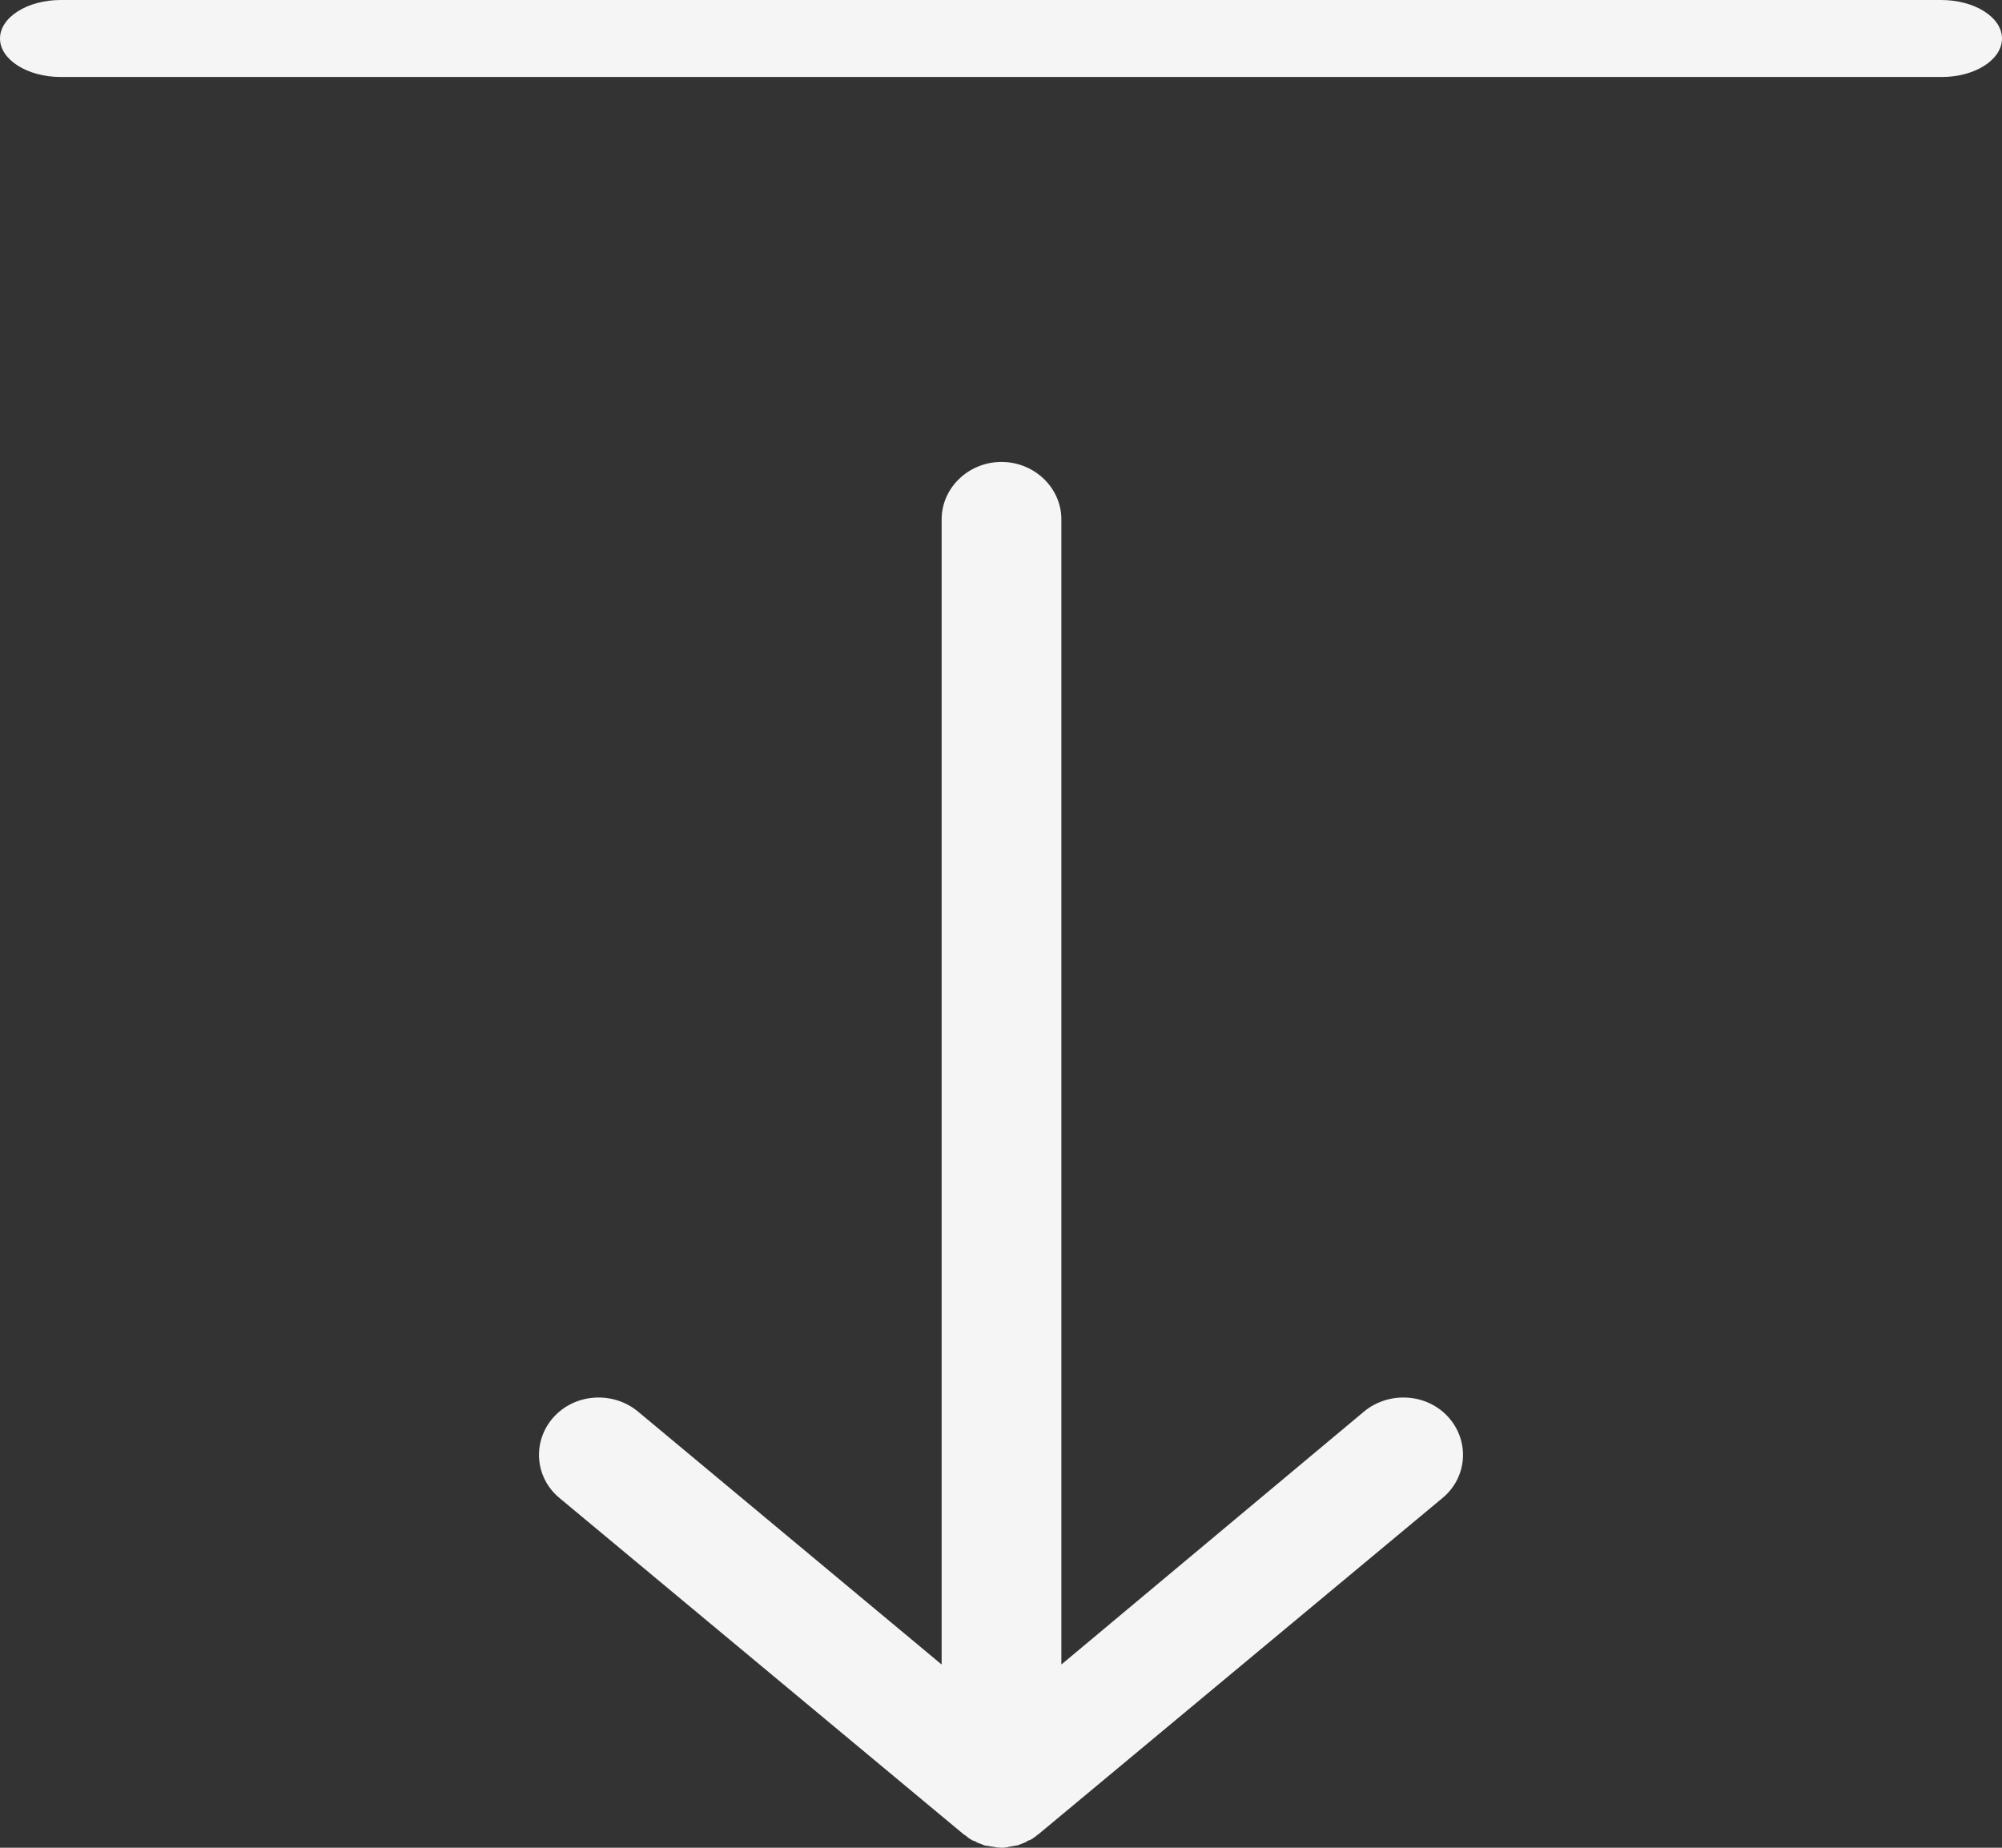
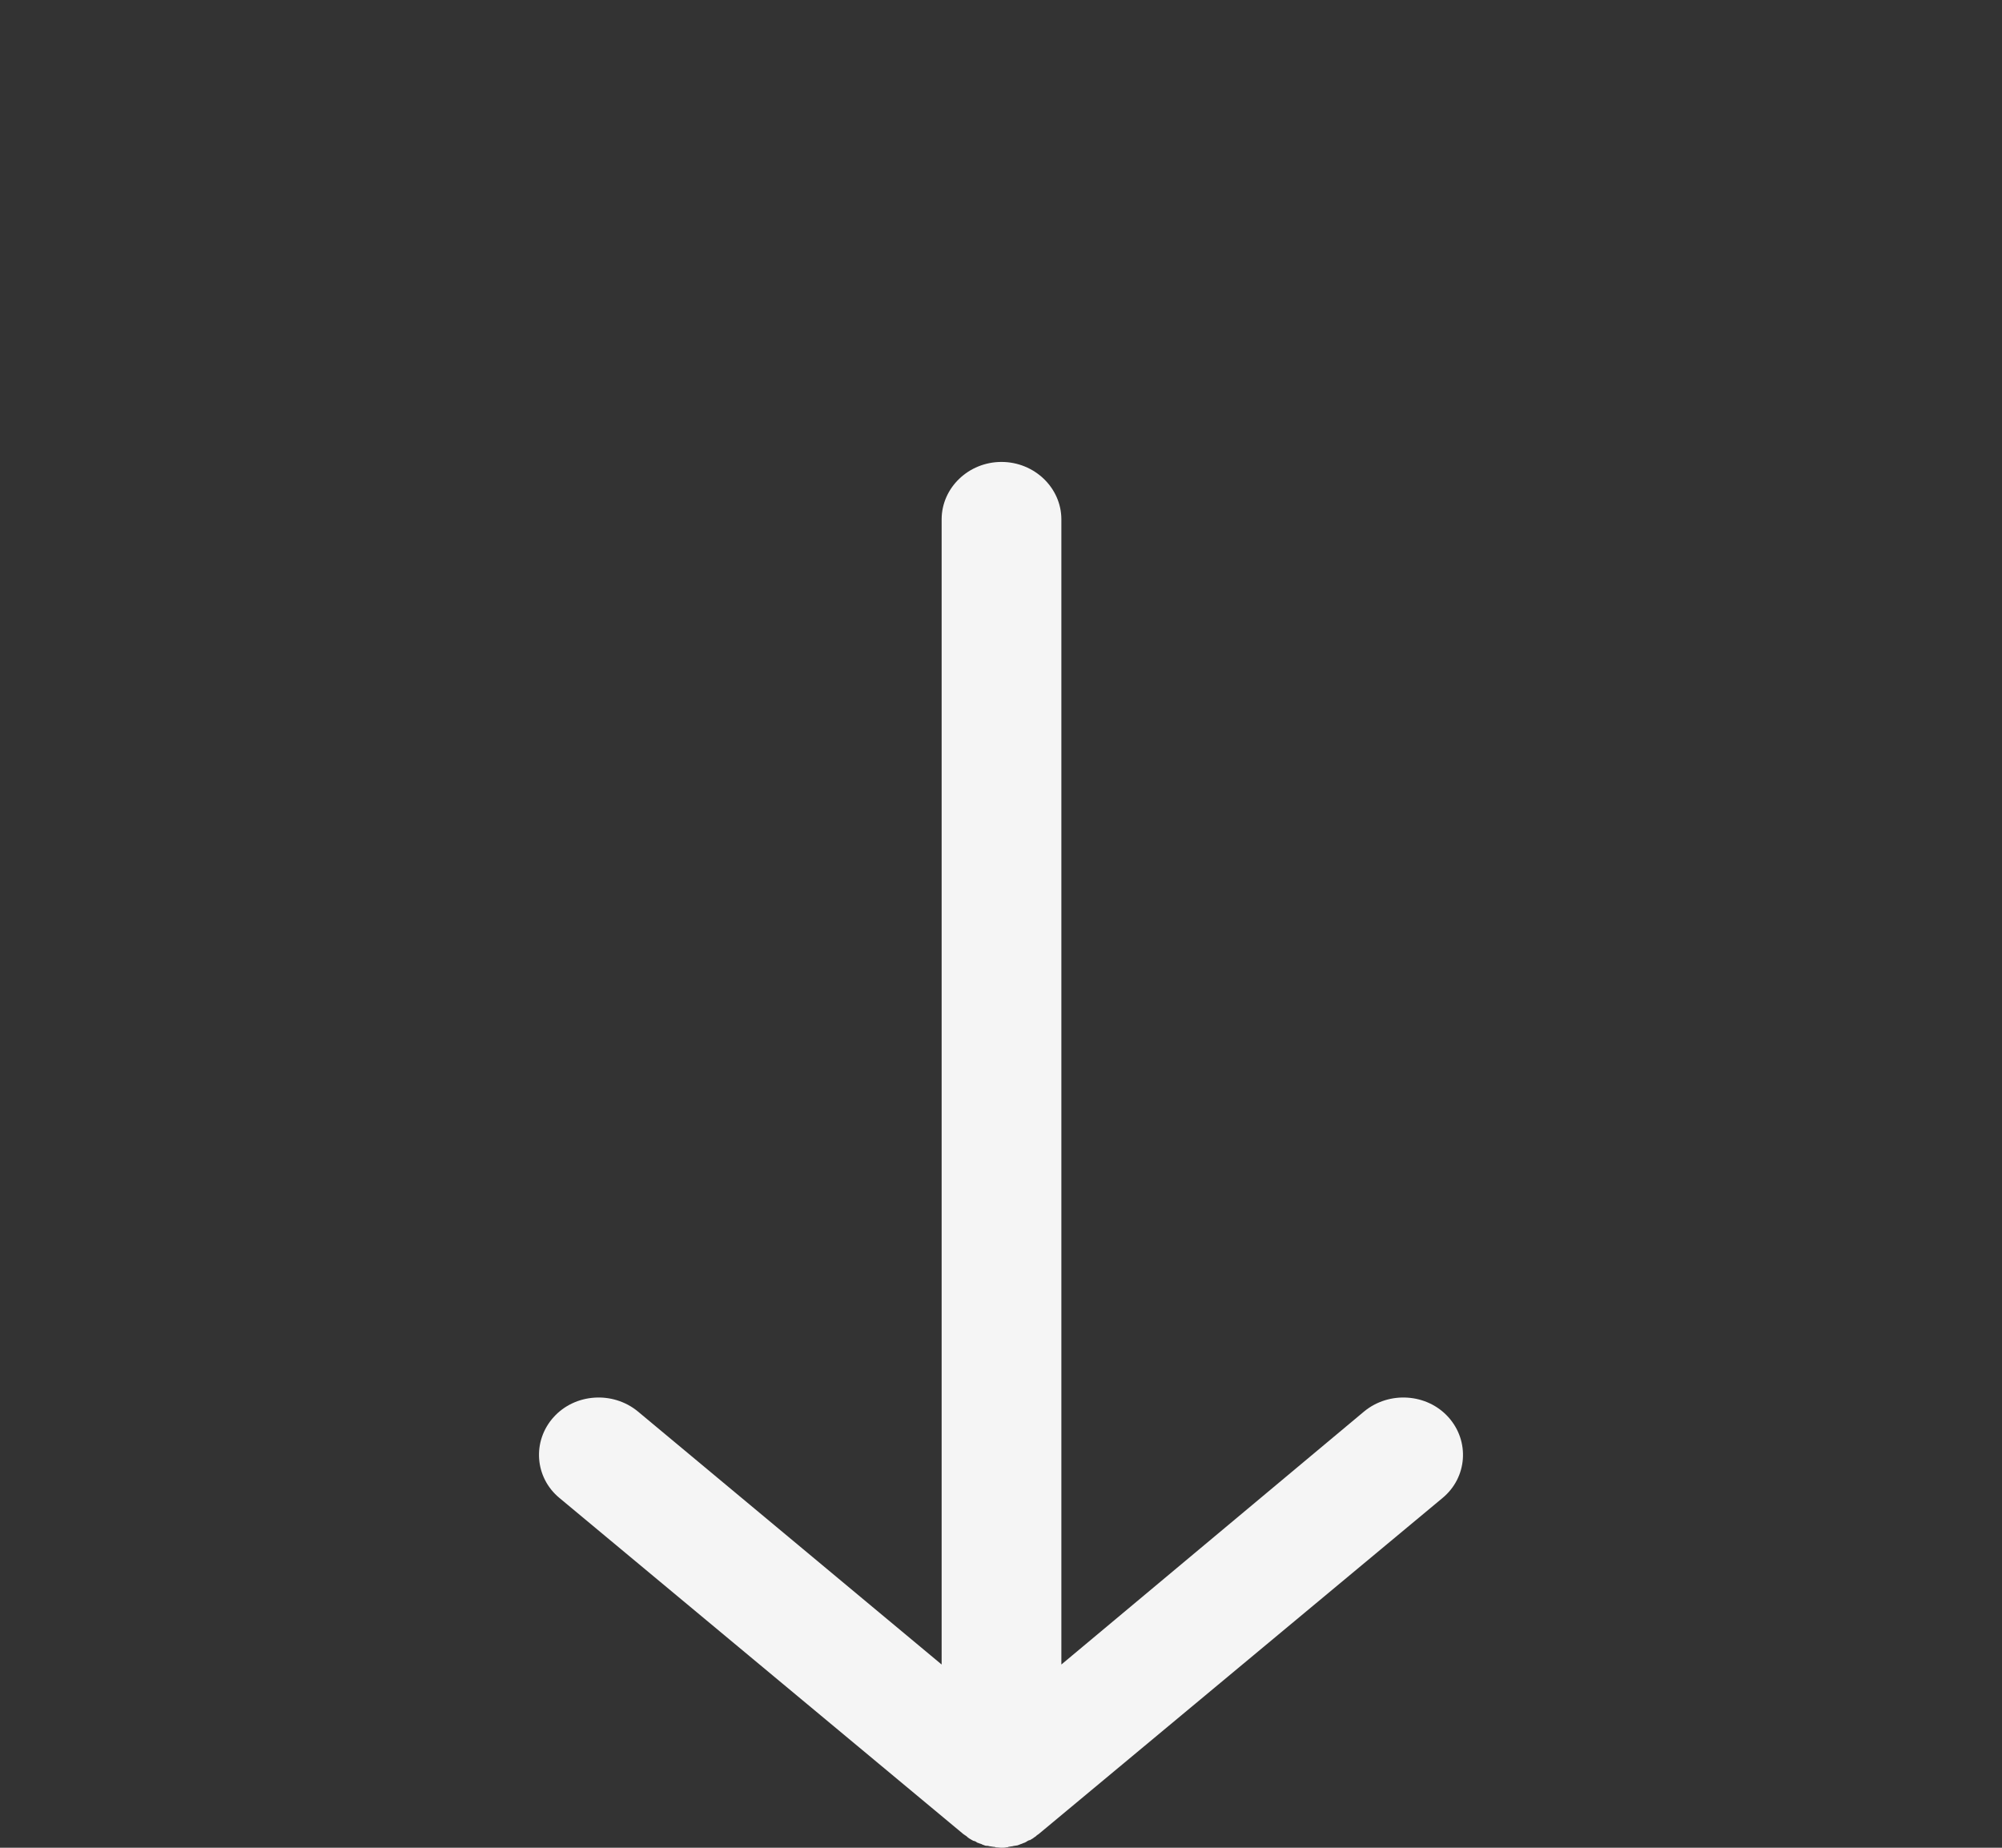
<svg xmlns="http://www.w3.org/2000/svg" width="26px" height="24px" viewBox="0 0 26 24" version="1.1">
  <rect x="0" y="0" width="26" height="24" fill="#333333" stroke="none" />
  <title>Group</title>
  <desc>Created with Sketch.</desc>
  <g id="Desktop-1440px" stroke="none" stroke-width="1" fill="none" fill-rule="evenodd">
    <g id="Desktop_1" transform="translate(-546, -404)" fill="#F5F5F5">
      <g id="Group" transform="translate(546, 404)">
-         <path d="M26,0.5 C26,0.225 25.645,0 25.211,0 L0.789,0 C0.355,0 0,0.225 0,0.5 C0,0.775 0.355,1 0.789,1 L25.218,1 C25.651,1 26,0.775 26,0.5 Z" id="Path" />
        <path d="M13.006,6 C12.579,6 12.229,6.336 12.229,6.746 L12.229,21.62 L8.284,18.333 C7.96,18.066 7.468,18.097 7.189,18.408 C6.91,18.719 6.943,19.191 7.267,19.458 L12.501,23.814 C12.501,23.814 12.508,23.82 12.508,23.82 C12.514,23.826 12.527,23.832 12.534,23.838 C12.547,23.845 12.553,23.851 12.566,23.863 C12.572,23.87 12.585,23.876 12.592,23.882 C12.605,23.888 12.611,23.894 12.624,23.901 C12.637,23.907 12.644,23.913 12.657,23.913 C12.67,23.919 12.683,23.925 12.689,23.932 C12.702,23.938 12.708,23.938 12.721,23.944 C12.734,23.95 12.747,23.95 12.754,23.957 C12.767,23.963 12.773,23.963 12.786,23.969 C12.799,23.975 12.812,23.975 12.825,23.975 C12.838,23.975 12.845,23.981 12.857,23.981 C12.87,23.981 12.89,23.988 12.903,23.988 C12.909,23.988 12.922,23.988 12.929,23.994 C12.955,23.994 12.981,24 13,24 C13.019,24 13.052,24 13.071,23.994 C13.078,23.994 13.091,23.994 13.097,23.988 C13.11,23.988 13.13,23.981 13.143,23.981 C13.155,23.981 13.162,23.975 13.175,23.975 C13.188,23.975 13.201,23.969 13.214,23.969 C13.227,23.963 13.233,23.963 13.246,23.957 C13.259,23.95 13.272,23.95 13.279,23.944 C13.292,23.938 13.298,23.938 13.311,23.932 C13.324,23.925 13.337,23.919 13.343,23.913 C13.356,23.907 13.363,23.901 13.376,23.901 C13.389,23.894 13.395,23.888 13.408,23.882 C13.415,23.876 13.428,23.87 13.434,23.863 C13.447,23.857 13.453,23.851 13.466,23.838 C13.473,23.832 13.486,23.826 13.492,23.82 C13.492,23.82 13.499,23.814 13.499,23.814 L18.733,19.458 C19.057,19.191 19.09,18.719 18.811,18.408 C18.532,18.097 18.04,18.066 17.716,18.333 L13.784,21.62 L13.784,6.746 C13.784,6.336 13.434,6 13.006,6 Z" id="Path" />
      </g>
    </g>
  </g>
</svg>